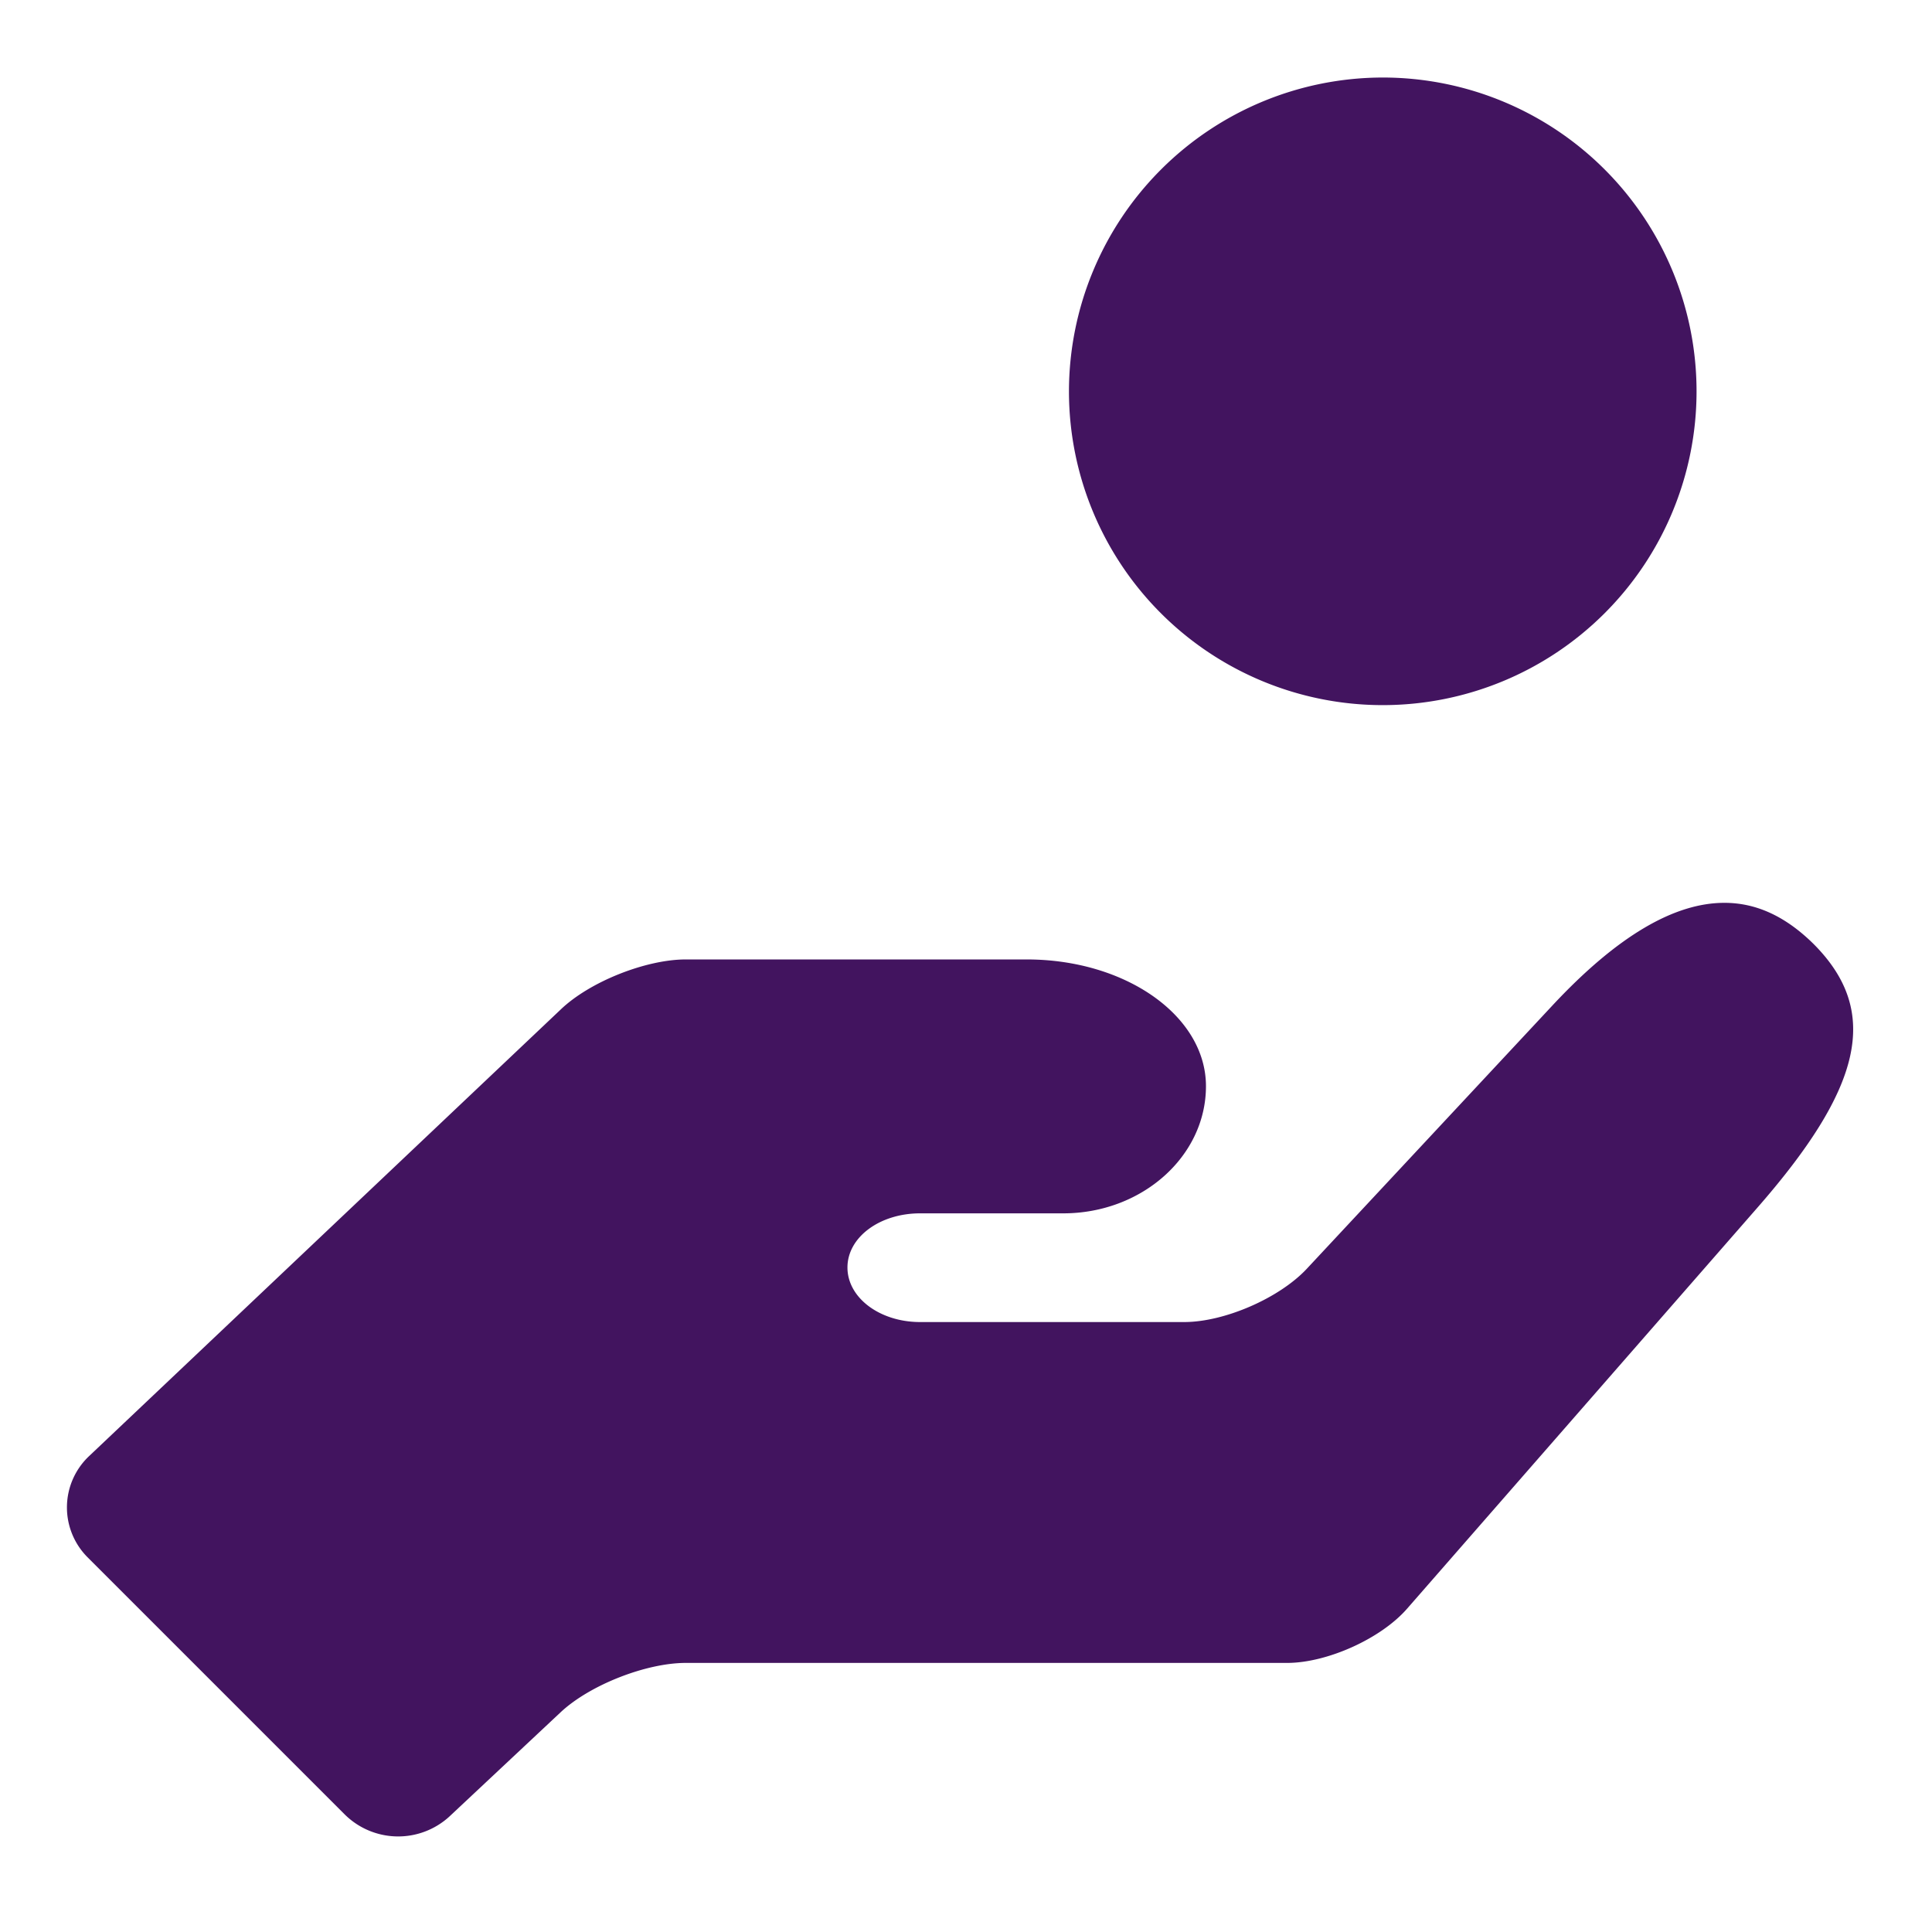
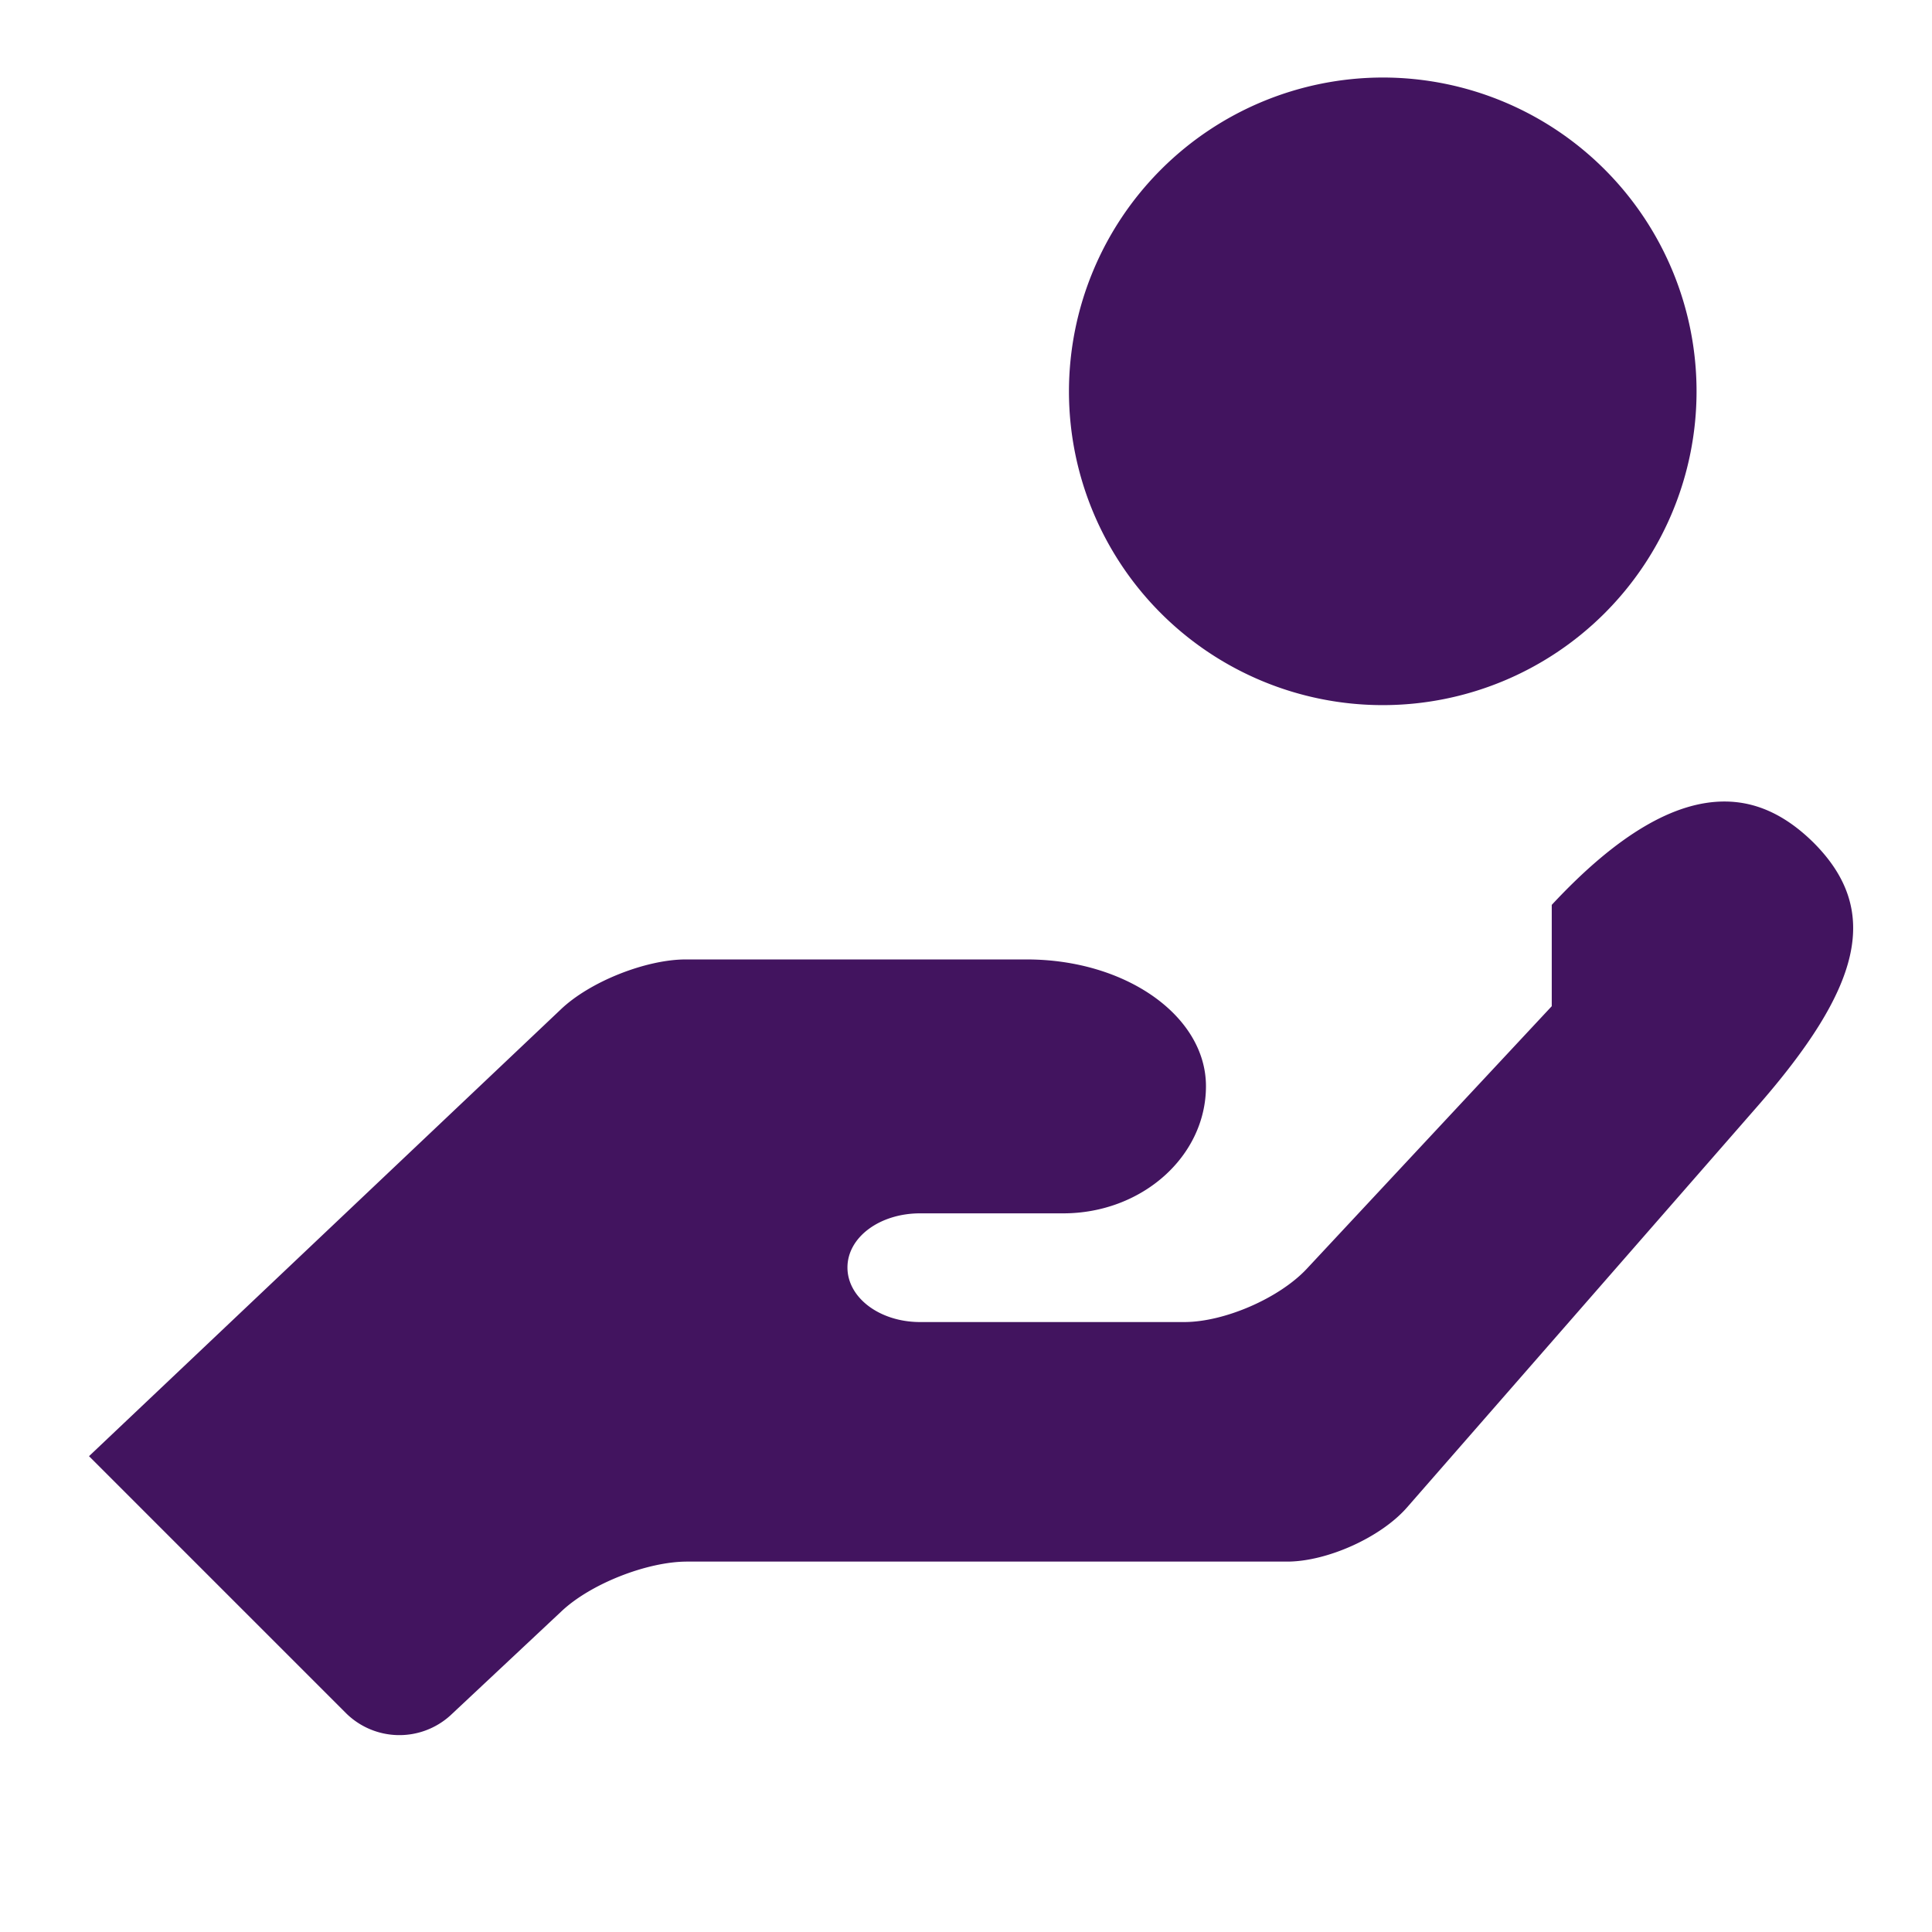
<svg xmlns="http://www.w3.org/2000/svg" id="Layer_1" data-name="Layer 1" viewBox="0 0 471 471">
-   <path d="M378.3,245.3l-59.8,64.1c-6.7,7.1-20,12.9-29.8,12.9H224.3c-9.8,0-17.7-5.9-17.7-13.3s7.9-13.2,17.7-13.2h34.9c19.2,0,34.8-13.9,34.8-31s-19.5-30.9-43.7-30.9H167.2c-9.7,0-23.4,5.4-30.5,12.2L21.7,355a17.2,17.2,0,0,0-.3,24.7l62.7,62.7a18.5,18.5,0,0,0,25.4.5l27.1-25.4c7.1-6.7,20.9-12.1,30.6-12.1H313.8c9.7,0,22.9-5.9,29.3-13.3l85-97.3c25.8-29.4,30.6-48.1,14-64.7-6.6-6.5-13.7-10-21.7-10-12.1,0-26,7.9-42.1,25.2M260.6,95.4a76.5,76.5,0,1,0,76.6-76.5,76.6,76.6,0,0,0-76.6,76.5" fill="#42145f" />
+   <path d="M378.3,245.3l-59.8,64.1c-6.7,7.1-20,12.9-29.8,12.9H224.3c-9.8,0-17.7-5.9-17.7-13.3s7.9-13.2,17.7-13.2h34.9c19.2,0,34.8-13.9,34.8-31s-19.5-30.9-43.7-30.9H167.2c-9.7,0-23.4,5.4-30.5,12.2L21.7,355l62.7,62.7a18.5,18.5,0,0,0,25.4.5l27.1-25.4c7.1-6.7,20.9-12.1,30.6-12.1H313.8c9.7,0,22.9-5.9,29.3-13.3l85-97.3c25.8-29.4,30.6-48.1,14-64.7-6.6-6.5-13.7-10-21.7-10-12.1,0-26,7.9-42.1,25.2M260.6,95.4a76.5,76.5,0,1,0,76.6-76.5,76.6,76.6,0,0,0-76.6,76.5" fill="#42145f" />
</svg>